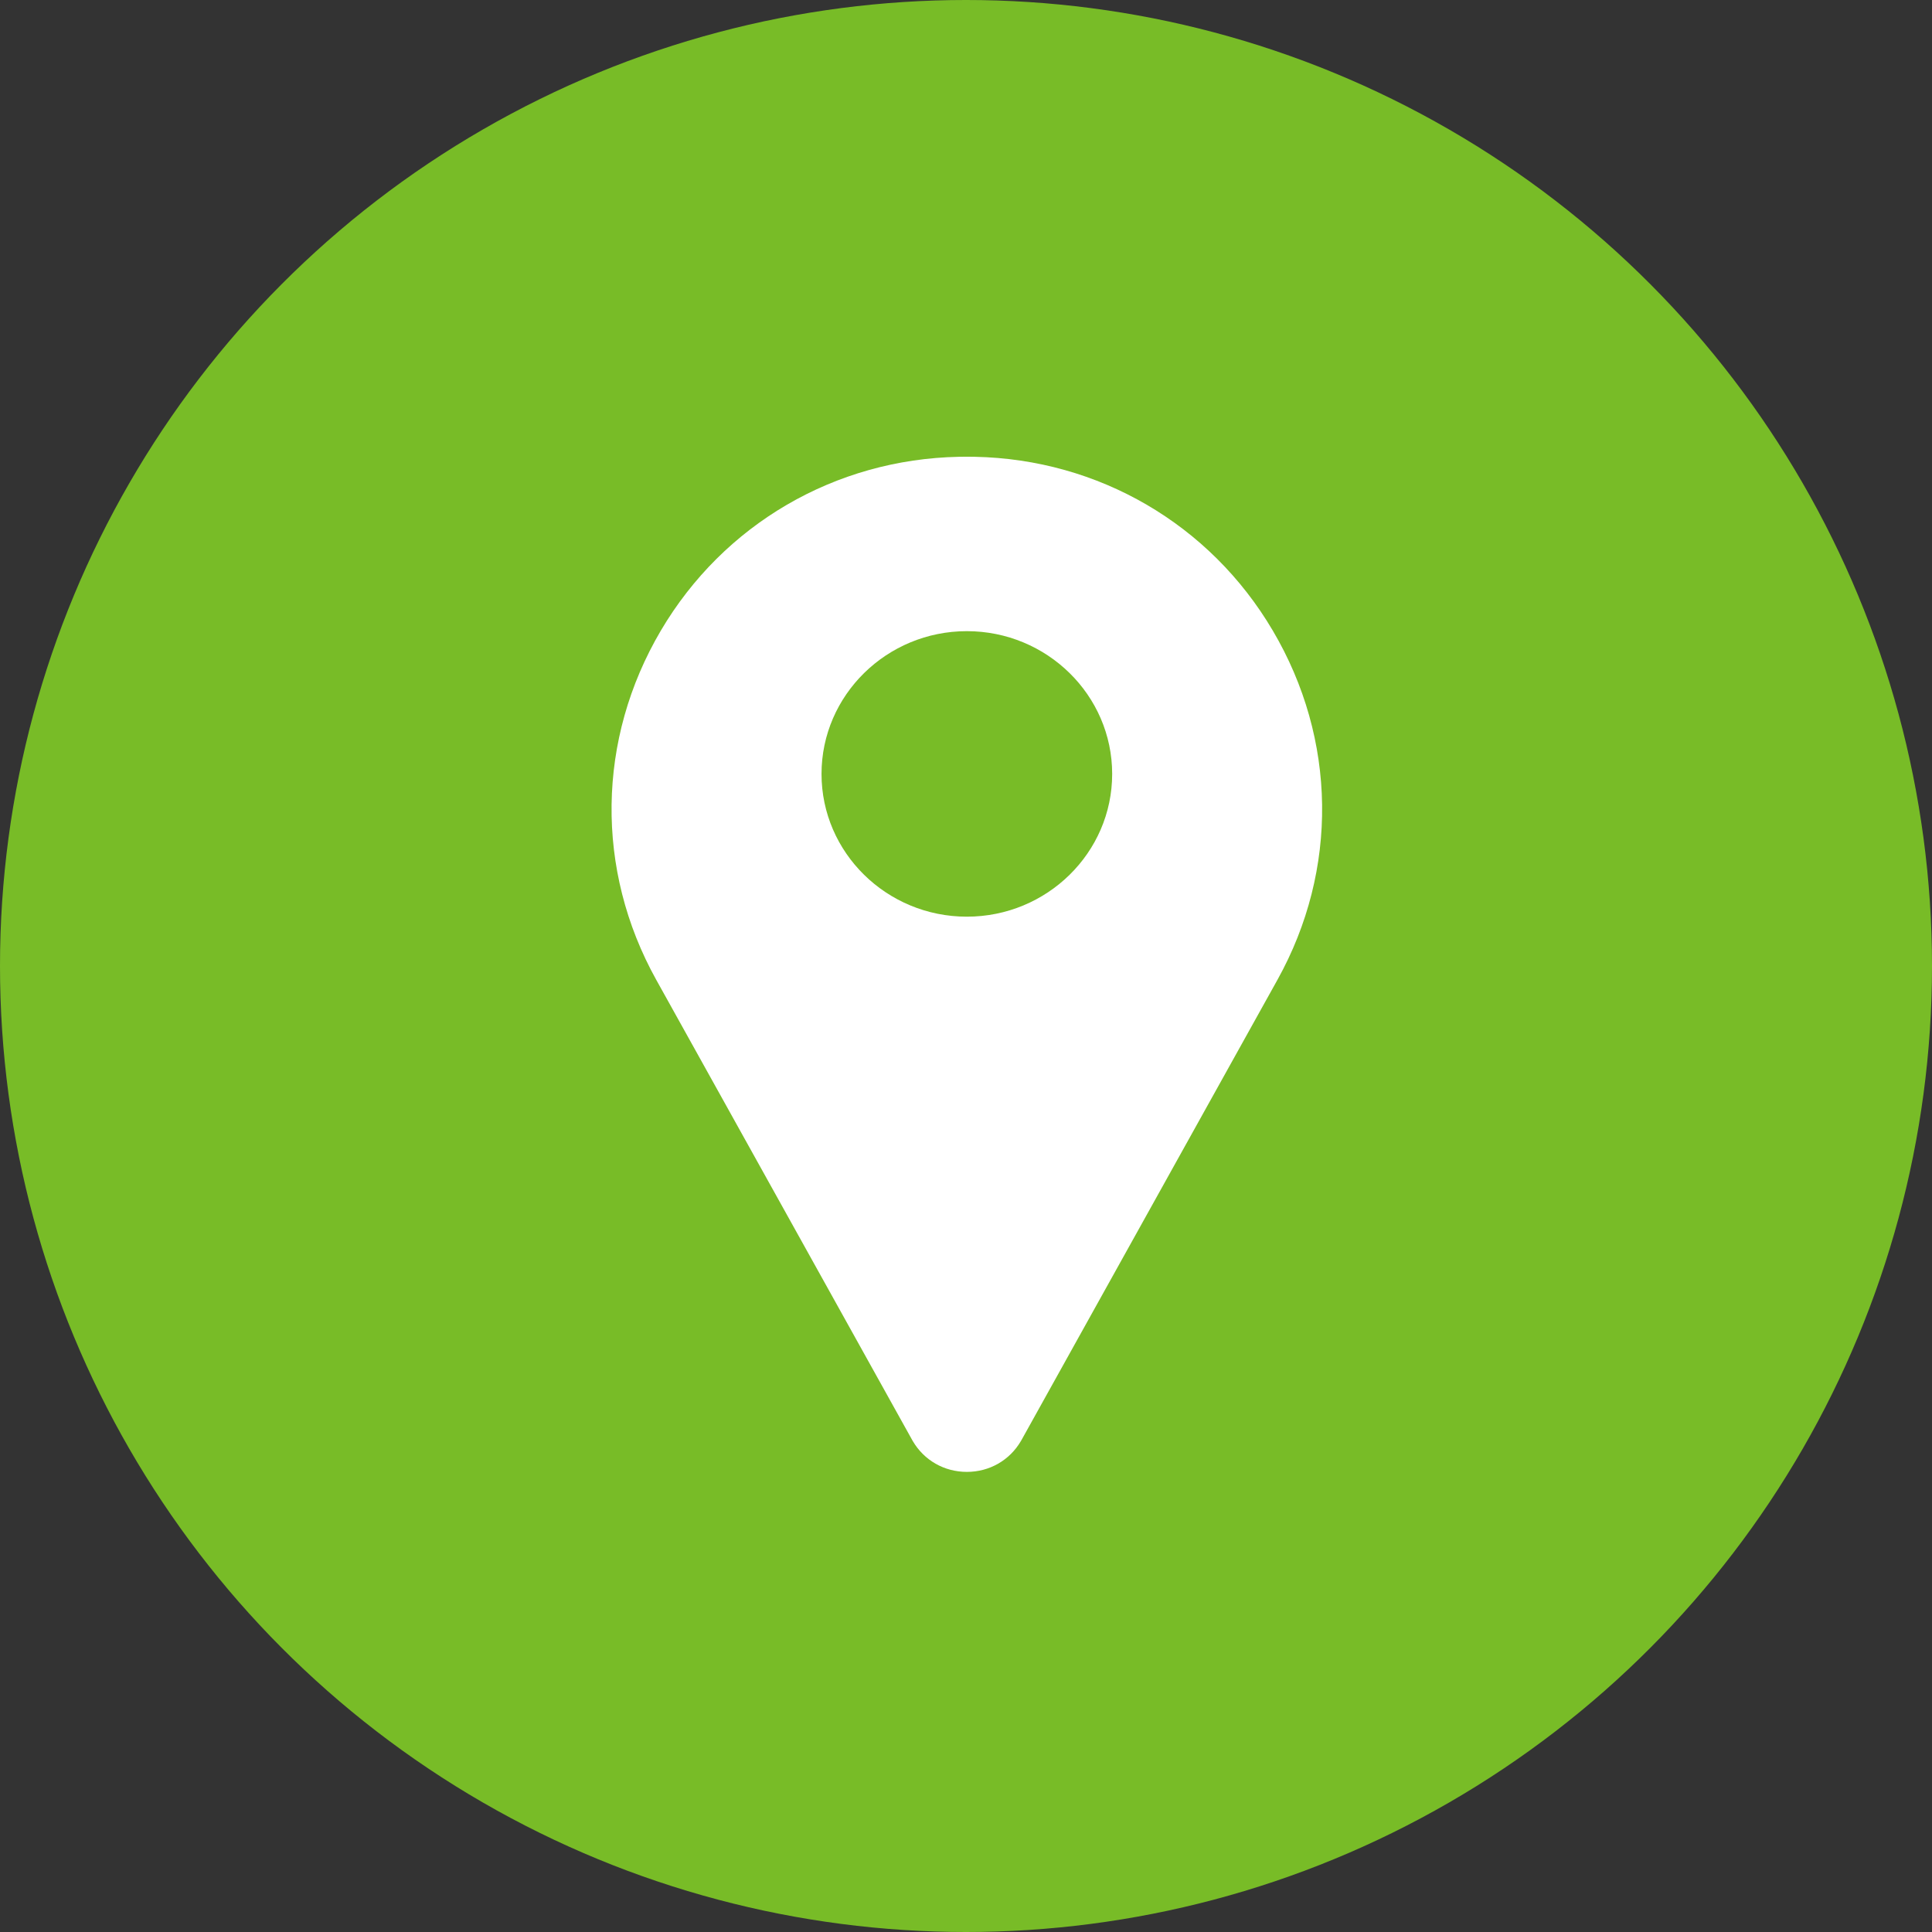
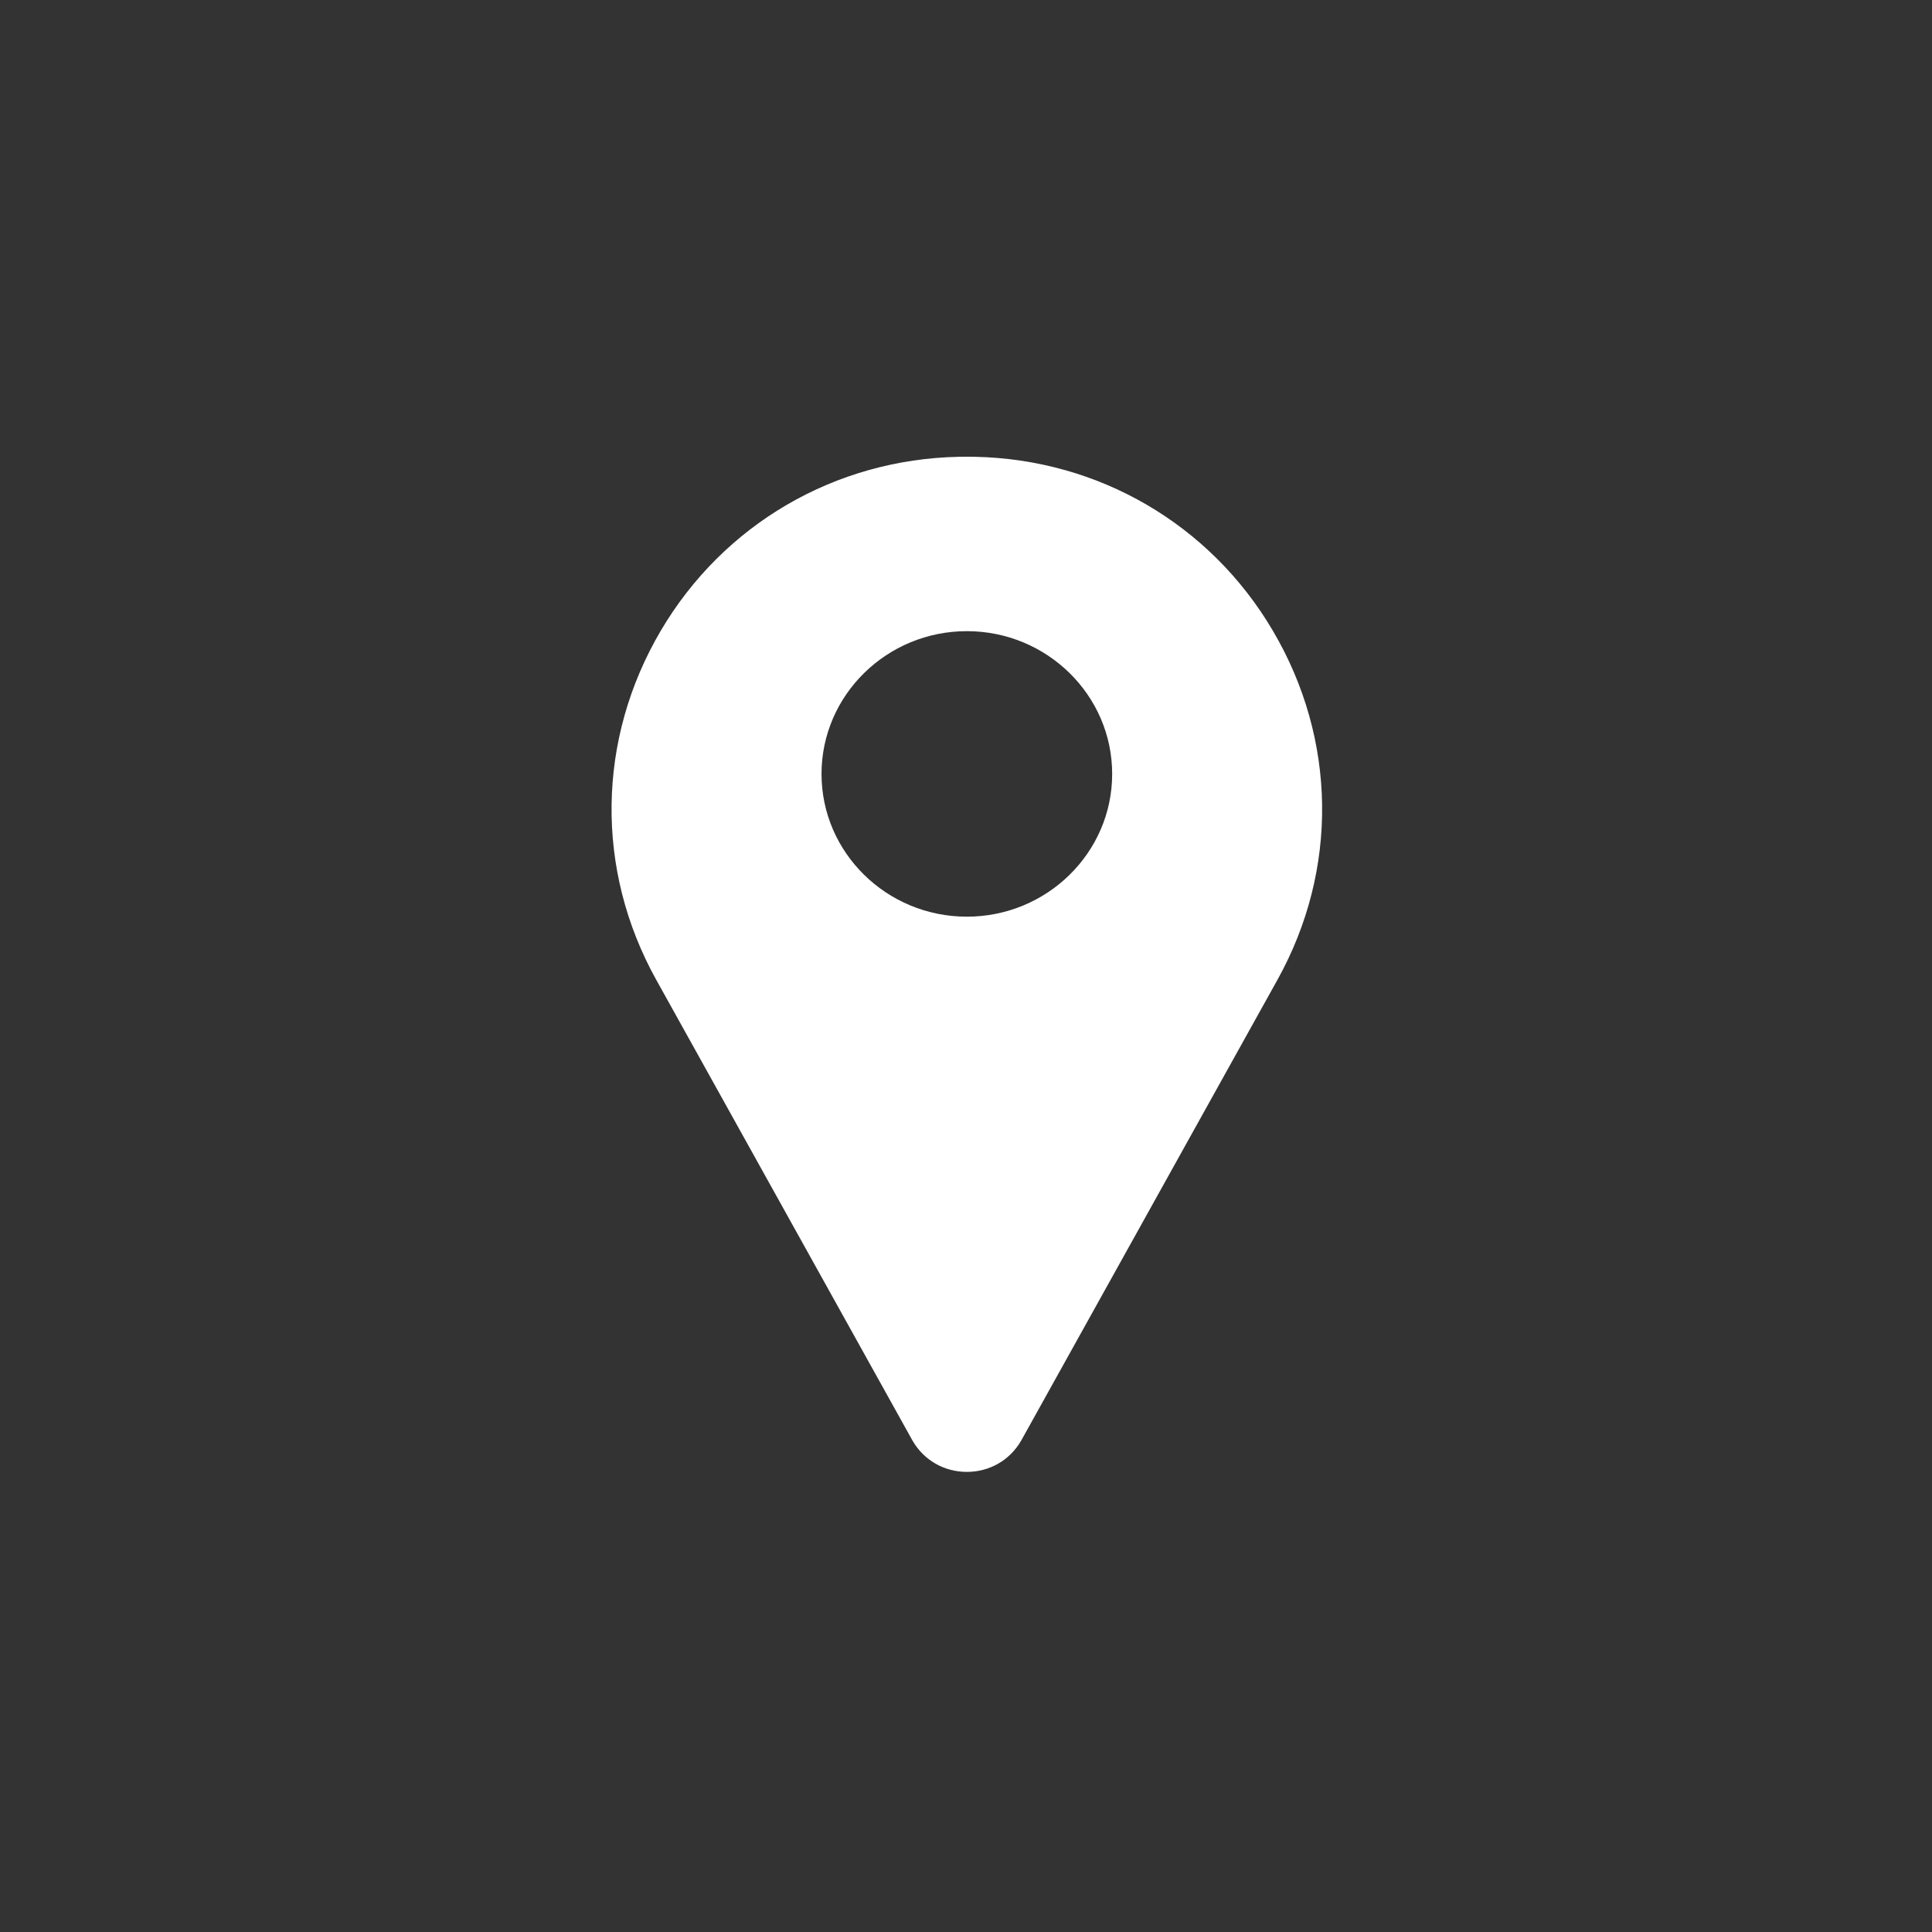
<svg xmlns="http://www.w3.org/2000/svg" width="32" height="32" viewBox="0 0 32 32" fill="none">
  <rect x="0" y="0" width="32" height="32" fill="#333333" stroke="none" />
-   <circle cx="16" cy="16" r="16" fill="#78BC27" />
  <path d="M21.081 10.444C20.043 8.683 18.197 7.607 16.146 7.566C16.058 7.564 15.97 7.564 15.882 7.566C13.83 7.607 11.985 8.683 10.946 10.444C9.885 12.244 9.856 14.406 10.869 16.228L15.113 23.859C15.115 23.863 15.117 23.866 15.119 23.869C15.306 24.188 15.64 24.379 16.014 24.379C16.388 24.379 16.722 24.188 16.909 23.869C16.911 23.866 16.913 23.863 16.915 23.859L21.159 16.228C22.172 14.406 22.143 12.244 21.081 10.444ZM16.014 15.183C14.687 15.183 13.607 14.123 13.607 12.819C13.607 11.515 14.687 10.454 16.014 10.454C17.341 10.454 18.421 11.515 18.421 12.819C18.421 14.123 17.341 15.183 16.014 15.183Z" fill="white" />
</svg>